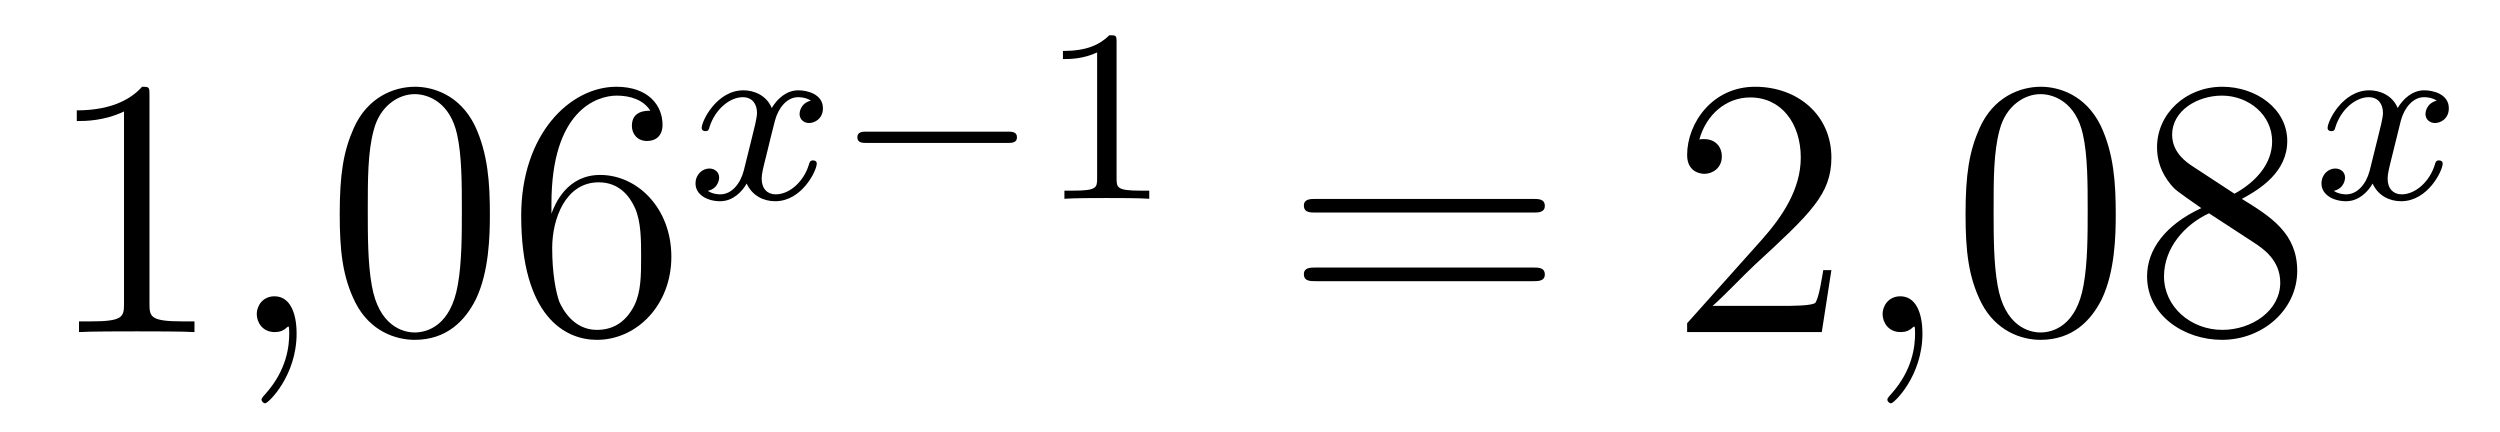
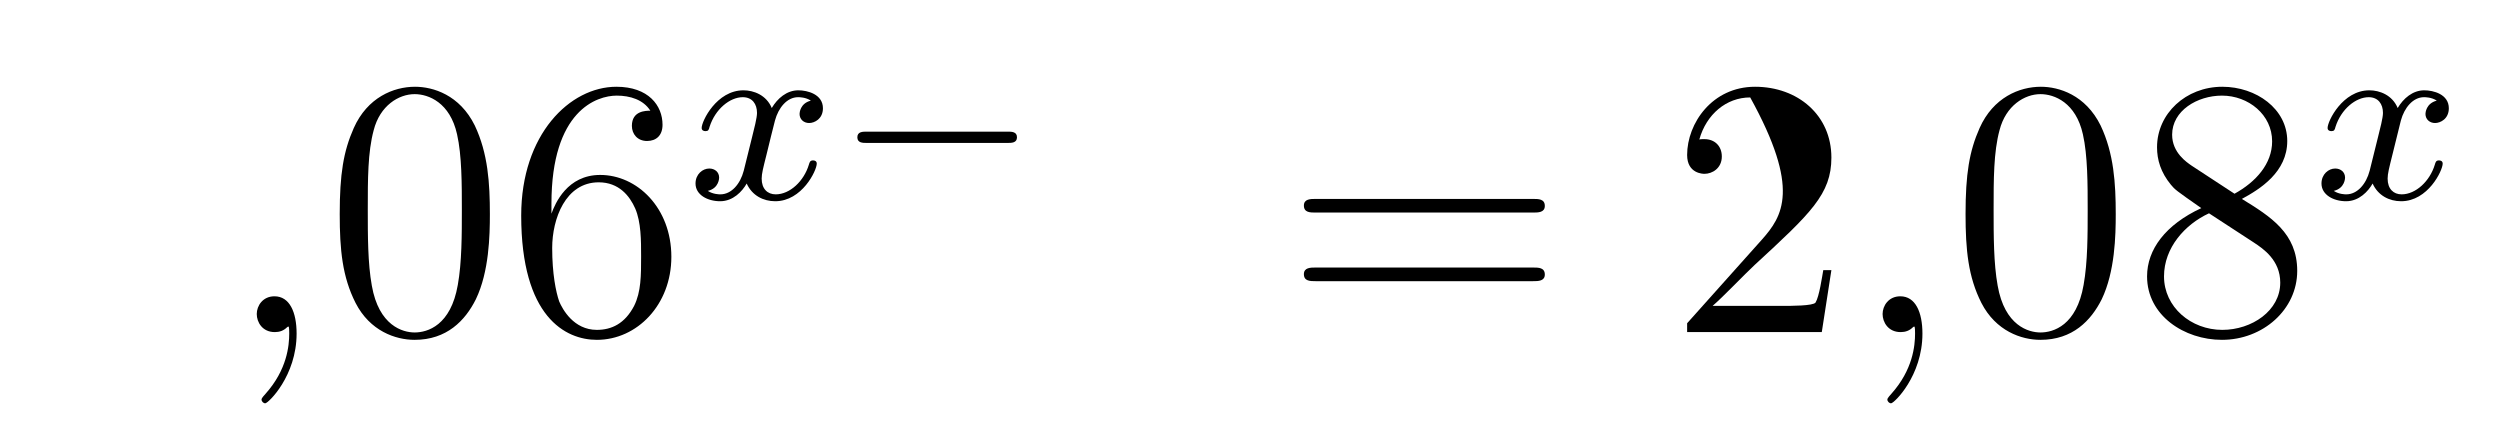
<svg xmlns="http://www.w3.org/2000/svg" height="14pt" version="1.1" viewBox="0 -14 81 14" width="81pt">
  <g id="page1">
    <g transform="matrix(1 0 0 1 -127 651)">
-       <path d="M131.843 -661.902C131.843 -662.178 131.843 -662.189 131.604 -662.189C131.317 -661.867 130.719 -661.424 129.488 -661.424V-661.078C129.763 -661.078 130.36 -661.078 131.018 -661.388V-655.16C131.018 -654.73 130.982 -654.587 129.93 -654.587H129.56V-654.24C129.882 -654.264 131.042 -654.264 131.436 -654.264C131.831 -654.264 132.978 -654.264 133.301 -654.24V-654.587H132.931C131.879 -654.587 131.843 -654.73 131.843 -655.16V-661.902Z" fill-rule="evenodd" />
      <path d="M136.61 -654.192C136.61 -654.886 136.383 -655.4 135.893 -655.4C135.51 -655.4 135.319 -655.089 135.319 -654.826C135.319 -654.563 135.498 -654.24 135.905 -654.24C136.06 -654.24 136.191 -654.288 136.299 -654.395C136.323 -654.419 136.335 -654.419 136.347 -654.419C136.371 -654.419 136.371 -654.252 136.371 -654.192C136.371 -653.798 136.299 -653.021 135.606 -652.244C135.474 -652.1 135.474 -652.076 135.474 -652.053C135.474 -651.993 135.534 -651.933 135.594 -651.933C135.69 -651.933 136.61 -652.818 136.61 -654.192Z" fill-rule="evenodd" />
      <path d="M142.872 -658.065C142.872 -659.058 142.813 -660.026 142.383 -660.934C141.893 -661.927 141.032 -662.189 140.446 -662.189C139.752 -662.189 138.904 -661.843 138.462 -660.851C138.127 -660.097 138.007 -659.356 138.007 -658.065C138.007 -656.906 138.091 -656.033 138.521 -655.184C138.987 -654.276 139.812 -653.989 140.434 -653.989C141.474 -653.989 142.072 -654.611 142.418 -655.304C142.849 -656.2 142.872 -657.372 142.872 -658.065ZM140.434 -654.228C140.052 -654.228 139.274 -654.443 139.047 -655.746C138.916 -656.463 138.916 -657.372 138.916 -658.209C138.916 -659.189 138.916 -660.073 139.107 -660.779C139.31 -661.58 139.92 -661.95 140.434 -661.95C140.888 -661.95 141.582 -661.675 141.809 -660.648C141.964 -659.966 141.964 -659.022 141.964 -658.209C141.964 -657.408 141.964 -656.499 141.833 -655.77C141.606 -654.455 140.853 -654.228 140.434 -654.228ZM144.867 -658.4C144.867 -661.424 146.338 -661.902 146.983 -661.902C147.414 -661.902 147.844 -661.771 148.071 -661.413C147.928 -661.413 147.473 -661.413 147.473 -660.922C147.473 -660.659 147.653 -660.432 147.964 -660.432C148.262 -660.432 148.466 -660.612 148.466 -660.958C148.466 -661.58 148.011 -662.189 146.971 -662.189C145.465 -662.189 143.887 -660.648 143.887 -658.017C143.887 -654.73 145.322 -653.989 146.338 -653.989C147.641 -653.989 148.752 -655.125 148.752 -656.679C148.752 -658.268 147.641 -659.332 146.446 -659.332C145.381 -659.332 144.987 -658.412 144.867 -658.077V-658.4ZM146.338 -654.312C145.585 -654.312 145.226 -654.981 145.118 -655.232C145.011 -655.543 144.891 -656.129 144.891 -656.966C144.891 -657.91 145.322 -659.093 146.398 -659.093C147.055 -659.093 147.402 -658.651 147.581 -658.245C147.772 -657.802 147.772 -657.205 147.772 -656.691C147.772 -656.081 147.772 -655.543 147.545 -655.089C147.246 -654.515 146.816 -654.312 146.338 -654.312Z" fill-rule="evenodd" />
      <path d="M153.272 -661.739C152.922 -661.652 152.906 -661.341 152.906 -661.309C152.906 -661.134 153.041 -661.014 153.216 -661.014S153.663 -661.15 153.663 -661.492C153.663 -661.947 153.161 -662.074 152.866 -662.074C152.491 -662.074 152.188 -661.811 152.005 -661.5C151.83 -661.923 151.416 -662.074 151.089 -662.074C150.22 -662.074 149.734 -661.078 149.734 -660.855C149.734 -660.783 149.79 -660.751 149.854 -660.751C149.949 -660.751 149.965 -660.791 149.989 -660.887C150.173 -661.468 150.651 -661.851 151.065 -661.851C151.376 -661.851 151.527 -661.628 151.527 -661.341C151.527 -661.182 151.432 -660.815 151.368 -660.56C151.312 -660.329 151.137 -659.62 151.097 -659.468C150.985 -659.038 150.698 -658.703 150.34 -658.703C150.308 -658.703 150.101 -658.703 149.933 -658.815C150.3 -658.902 150.3 -659.237 150.3 -659.245C150.3 -659.428 150.157 -659.54 149.981 -659.54C149.766 -659.54 149.535 -659.357 149.535 -659.054C149.535 -658.687 149.925 -658.48 150.332 -658.48C150.754 -658.48 151.049 -658.799 151.193 -659.054C151.368 -658.663 151.734 -658.48 152.117 -658.48C152.985 -658.48 153.463 -659.476 153.463 -659.699C153.463 -659.779 153.4 -659.803 153.344 -659.803C153.248 -659.803 153.232 -659.747 153.208 -659.667C153.049 -659.134 152.595 -658.703 152.133 -658.703C151.87 -658.703 151.678 -658.879 151.678 -659.213C151.678 -659.373 151.726 -659.556 151.838 -660.002C151.894 -660.241 152.069 -660.942 152.109 -661.094C152.22 -661.508 152.499 -661.851 152.858 -661.851C152.898 -661.851 153.105 -661.851 153.272 -661.739Z" fill-rule="evenodd" />
      <path d="M159.647 -660.369C159.774 -660.369 159.95 -660.369 159.95 -660.552C159.95 -660.735 159.774 -660.735 159.647 -660.735H155.081C154.953 -660.735 154.778 -660.735 154.778 -660.552C154.778 -660.369 154.953 -660.369 155.081 -660.369H159.647Z" fill-rule="evenodd" />
-       <path d="M163.177 -663.636C163.177 -663.851 163.161 -663.859 162.945 -663.859C162.619 -663.54 162.196 -663.349 161.439 -663.349V-663.086C161.655 -663.086 162.085 -663.086 162.547 -663.301V-659.213C162.547 -658.918 162.523 -658.823 161.766 -658.823H161.487V-658.56C161.814 -658.584 162.499 -658.584 162.858 -658.584C163.216 -658.584 163.91 -658.584 164.236 -658.56V-658.823H163.957C163.2 -658.823 163.177 -658.918 163.177 -659.213V-663.636Z" fill-rule="evenodd" />
      <path d="M176.669 -658.113C176.836 -658.113 177.052 -658.113 177.052 -658.328C177.052 -658.555 176.848 -658.555 176.669 -658.555H169.628C169.461 -658.555 169.246 -658.555 169.246 -658.34C169.246 -658.113 169.449 -658.113 169.628 -658.113H176.669ZM176.669 -655.89C176.836 -655.89 177.052 -655.89 177.052 -656.105C177.052 -656.332 176.848 -656.332 176.669 -656.332H169.628C169.461 -656.332 169.246 -656.332 169.246 -656.117C169.246 -655.89 169.449 -655.89 169.628 -655.89H176.669Z" fill-rule="evenodd" />
-       <path d="M186.337 -656.248H186.074C186.038 -656.045 185.943 -655.387 185.823 -655.196C185.739 -655.089 185.058 -655.089 184.699 -655.089H182.488C182.811 -655.364 183.54 -656.129 183.851 -656.416C185.667 -658.089 186.337 -658.711 186.337 -659.894C186.337 -661.269 185.249 -662.189 183.863 -662.189C182.476 -662.189 181.663 -661.006 181.663 -659.978C181.663 -659.368 182.189 -659.368 182.225 -659.368C182.476 -659.368 182.787 -659.547 182.787 -659.93C182.787 -660.265 182.559 -660.492 182.225 -660.492C182.117 -660.492 182.093 -660.492 182.058 -660.48C182.285 -661.293 182.93 -661.843 183.707 -661.843C184.723 -661.843 185.345 -660.994 185.345 -659.894C185.345 -658.878 184.759 -657.993 184.078 -657.228L181.663 -654.527V-654.24H186.026L186.337 -656.248Z" fill-rule="evenodd" />
+       <path d="M186.337 -656.248H186.074C186.038 -656.045 185.943 -655.387 185.823 -655.196C185.739 -655.089 185.058 -655.089 184.699 -655.089H182.488C182.811 -655.364 183.54 -656.129 183.851 -656.416C185.667 -658.089 186.337 -658.711 186.337 -659.894C186.337 -661.269 185.249 -662.189 183.863 -662.189C182.476 -662.189 181.663 -661.006 181.663 -659.978C181.663 -659.368 182.189 -659.368 182.225 -659.368C182.476 -659.368 182.787 -659.547 182.787 -659.93C182.787 -660.265 182.559 -660.492 182.225 -660.492C182.117 -660.492 182.093 -660.492 182.058 -660.48C182.285 -661.293 182.93 -661.843 183.707 -661.843C185.345 -658.878 184.759 -657.993 184.078 -657.228L181.663 -654.527V-654.24H186.026L186.337 -656.248Z" fill-rule="evenodd" />
      <path d="M189.287 -654.192C189.287 -654.886 189.06 -655.4 188.57 -655.4C188.187 -655.4 187.996 -655.089 187.996 -654.826C187.996 -654.563 188.175 -654.24 188.582 -654.24C188.737 -654.24 188.869 -654.288 188.976 -654.395C189 -654.419 189.012 -654.419 189.024 -654.419C189.048 -654.419 189.048 -654.252 189.048 -654.192C189.048 -653.798 188.976 -653.021 188.283 -652.244C188.151 -652.1 188.151 -652.076 188.151 -652.053C188.151 -651.993 188.211 -651.933 188.271 -651.933C188.367 -651.933 189.287 -652.818 189.287 -654.192Z" fill-rule="evenodd" />
      <path d="M195.55 -658.065C195.55 -659.058 195.49 -660.026 195.06 -660.934C194.569 -661.927 193.709 -662.189 193.123 -662.189C192.43 -662.189 191.581 -661.843 191.139 -660.851C190.804 -660.097 190.684 -659.356 190.684 -658.065C190.684 -656.906 190.768 -656.033 191.198 -655.184C191.665 -654.276 192.49 -653.989 193.111 -653.989C194.152 -653.989 194.749 -654.611 195.096 -655.304C195.526 -656.2 195.55 -657.372 195.55 -658.065ZM193.111 -654.228C192.728 -654.228 191.952 -654.443 191.724 -655.746C191.593 -656.463 191.593 -657.372 191.593 -658.209C191.593 -659.189 191.593 -660.073 191.784 -660.779C191.988 -661.58 192.598 -661.95 193.111 -661.95C193.565 -661.95 194.258 -661.675 194.486 -660.648C194.641 -659.966 194.641 -659.022 194.641 -658.209C194.641 -657.408 194.641 -656.499 194.509 -655.77C194.282 -654.455 193.53 -654.228 193.111 -654.228ZM199.637 -658.555C200.234 -658.878 201.107 -659.428 201.107 -660.432C201.107 -661.472 200.102 -662.189 199.003 -662.189C197.82 -662.189 196.888 -661.317 196.888 -660.229C196.888 -659.823 197.006 -659.416 197.341 -659.01C197.473 -658.854 197.485 -658.842 198.322 -658.257C197.162 -657.719 196.565 -656.918 196.565 -656.045C196.565 -654.778 197.772 -653.989 198.991 -653.989C200.318 -653.989 201.43 -654.969 201.43 -656.224C201.43 -657.444 200.569 -657.982 199.637 -658.555ZM198.011 -659.631C197.856 -659.739 197.377 -660.05 197.377 -660.635C197.377 -661.413 198.191 -661.902 198.991 -661.902C199.852 -661.902 200.617 -661.281 200.617 -660.42C200.617 -659.691 200.09 -659.105 199.398 -658.723L198.011 -659.631ZM198.572 -658.089L200.02 -657.145C200.33 -656.942 200.88 -656.571 200.88 -655.842C200.88 -654.933 199.96 -654.312 199.003 -654.312C197.987 -654.312 197.114 -655.053 197.114 -656.045C197.114 -656.977 197.796 -657.731 198.572 -658.089Z" fill-rule="evenodd" />
      <path d="M205.952 -661.739C205.602 -661.652 205.585 -661.341 205.585 -661.309C205.585 -661.134 205.721 -661.014 205.896 -661.014C206.071 -661.014 206.342 -661.15 206.342 -661.492C206.342 -661.947 205.841 -662.074 205.546 -662.074C205.171 -662.074 204.869 -661.811 204.685 -661.5C204.51 -661.923 204.096 -662.074 203.768 -662.074C202.901 -662.074 202.414 -661.078 202.414 -660.855C202.414 -660.783 202.47 -660.751 202.534 -660.751C202.63 -660.751 202.645 -660.791 202.669 -660.887C202.853 -661.468 203.33 -661.851 203.746 -661.851C204.055 -661.851 204.208 -661.628 204.208 -661.341C204.208 -661.182 204.112 -660.815 204.048 -660.56C203.992 -660.329 203.816 -659.62 203.777 -659.468C203.665 -659.038 203.378 -658.703 203.02 -658.703C202.988 -658.703 202.781 -658.703 202.614 -658.815C202.98 -658.902 202.98 -659.237 202.98 -659.245C202.98 -659.428 202.836 -659.54 202.661 -659.54C202.446 -659.54 202.216 -659.357 202.216 -659.054C202.216 -658.687 202.606 -658.48 203.012 -658.48C203.434 -658.48 203.729 -658.799 203.873 -659.054C204.048 -658.663 204.414 -658.48 204.797 -658.48C205.666 -658.48 206.143 -659.476 206.143 -659.699C206.143 -659.779 206.08 -659.803 206.023 -659.803C205.928 -659.803 205.912 -659.747 205.889 -659.667C205.729 -659.134 205.274 -658.703 204.812 -658.703C204.55 -658.703 204.359 -658.879 204.359 -659.213C204.359 -659.373 204.407 -659.556 204.518 -660.002C204.574 -660.241 204.749 -660.942 204.788 -661.094C204.9 -661.508 205.18 -661.851 205.538 -661.851C205.578 -661.851 205.784 -661.851 205.952 -661.739Z" fill-rule="evenodd" />
    </g>
  </g>
</svg>